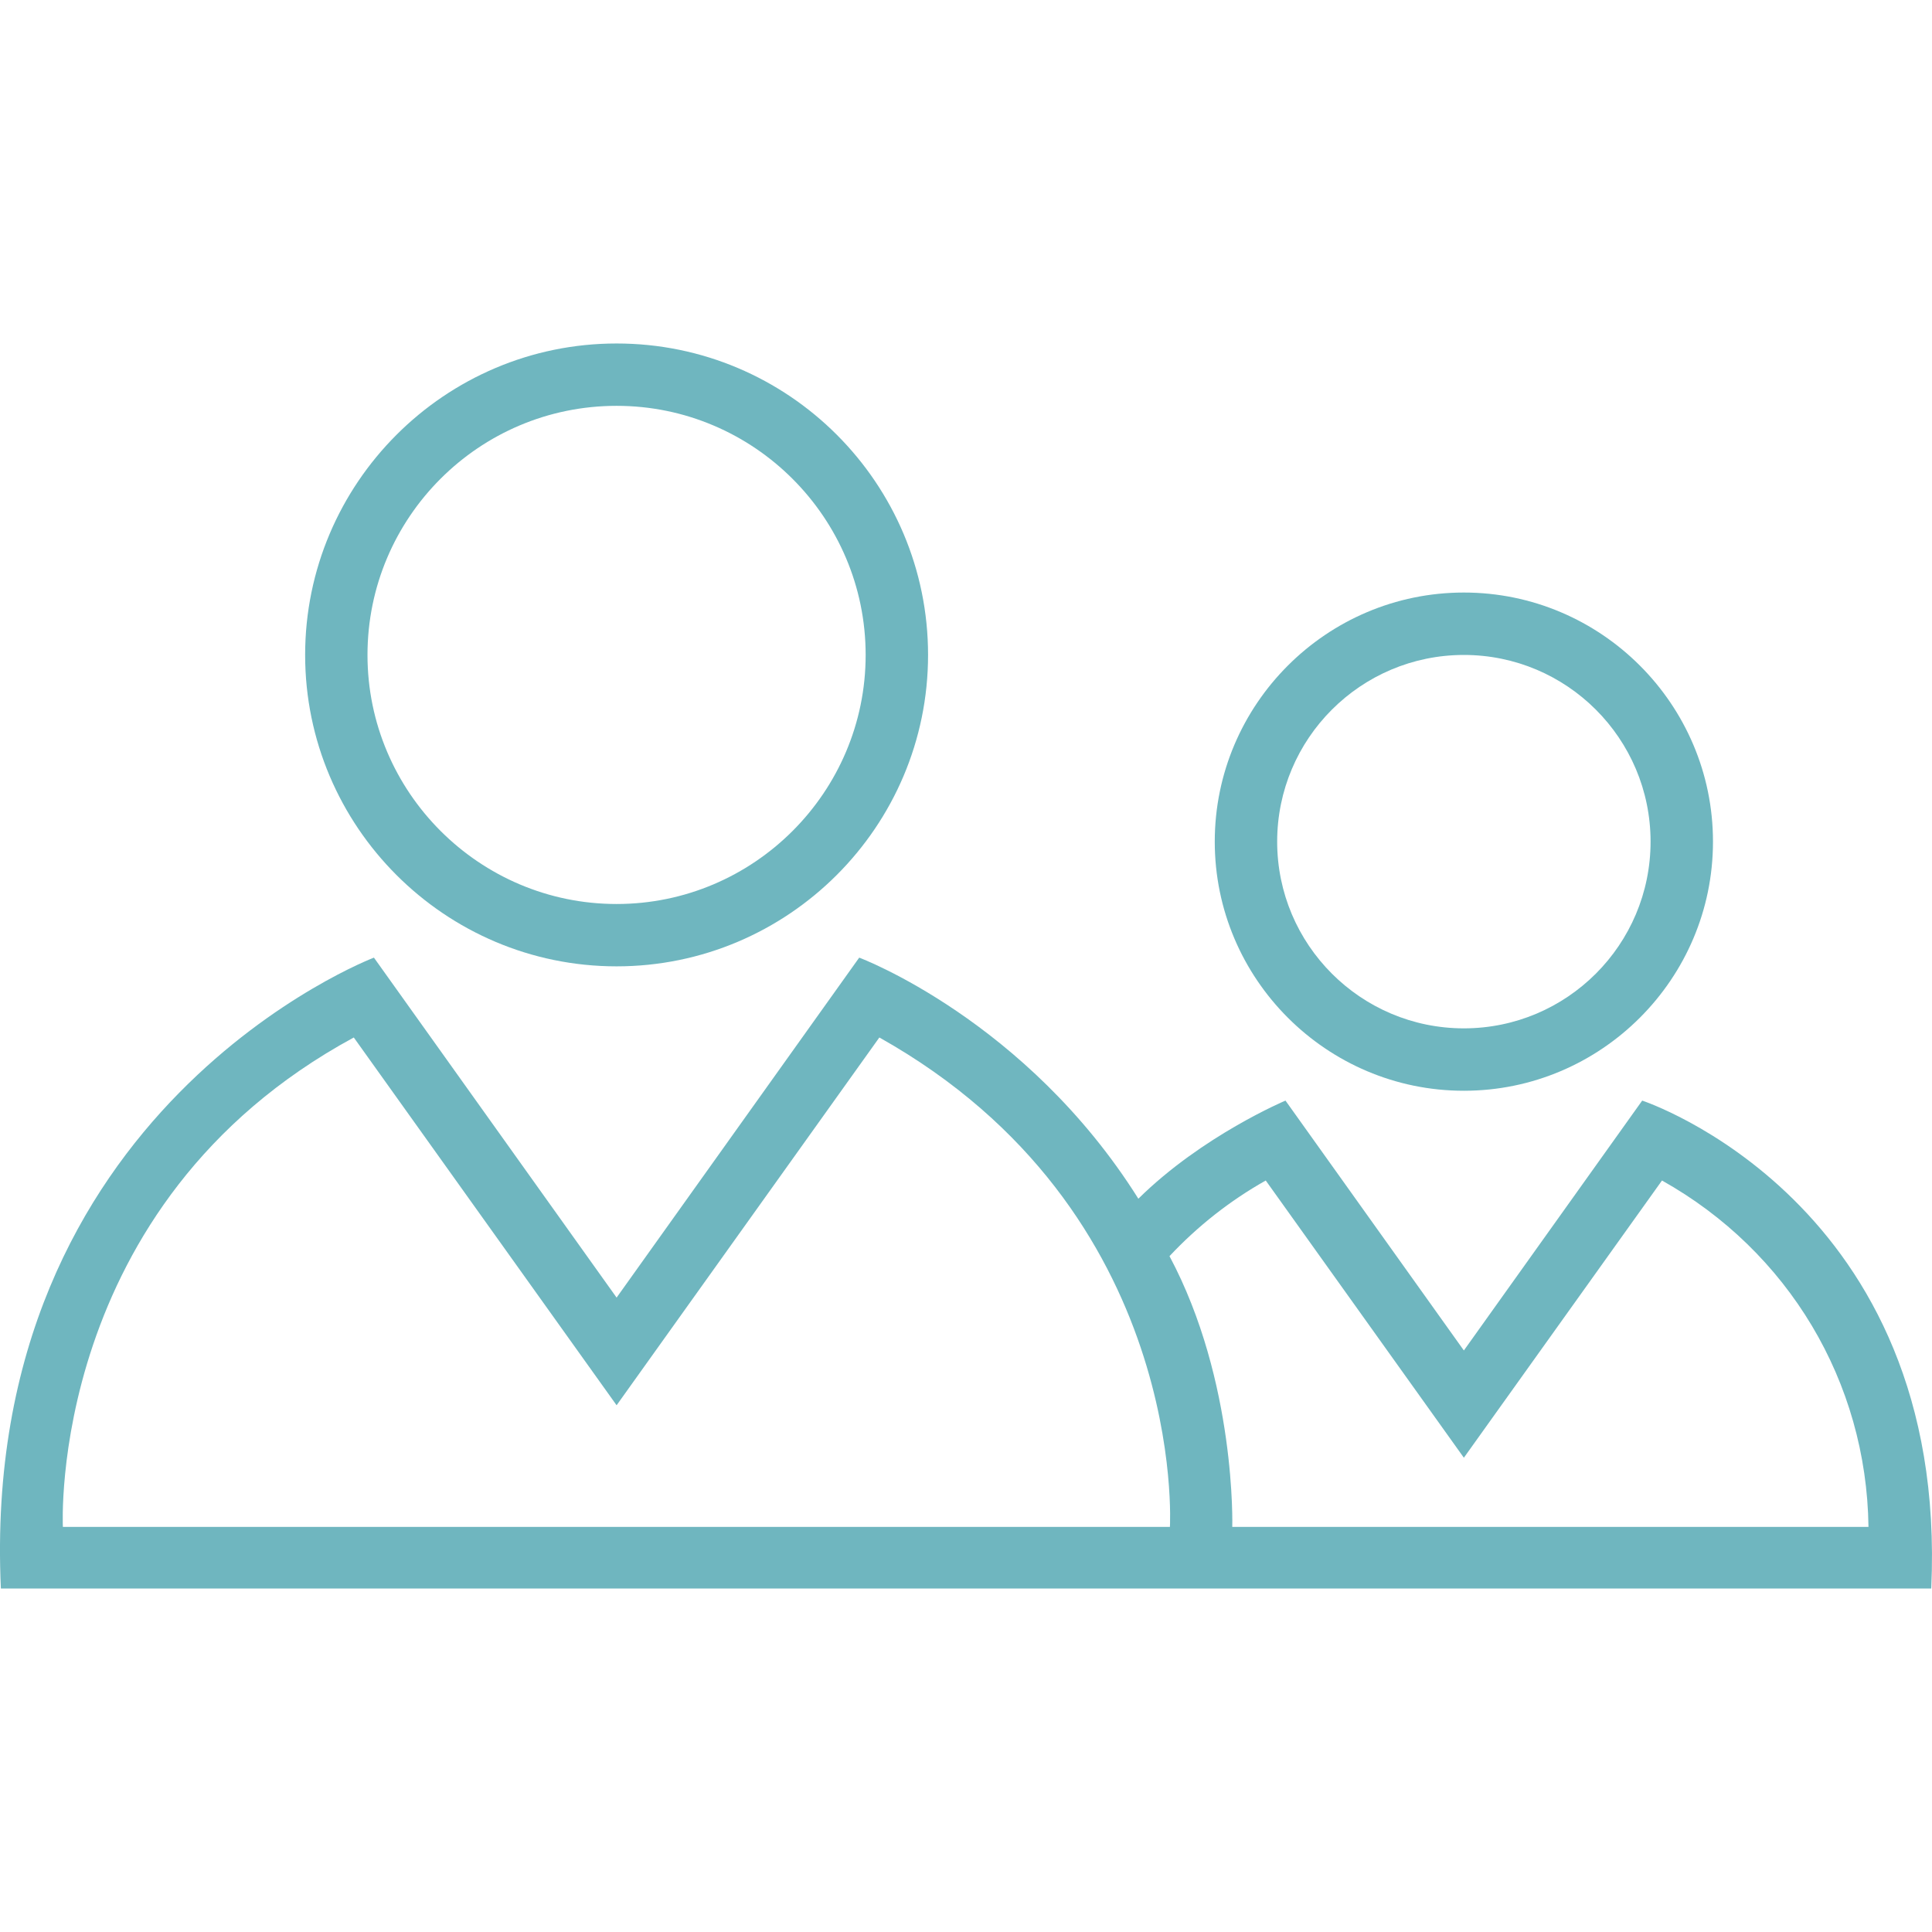
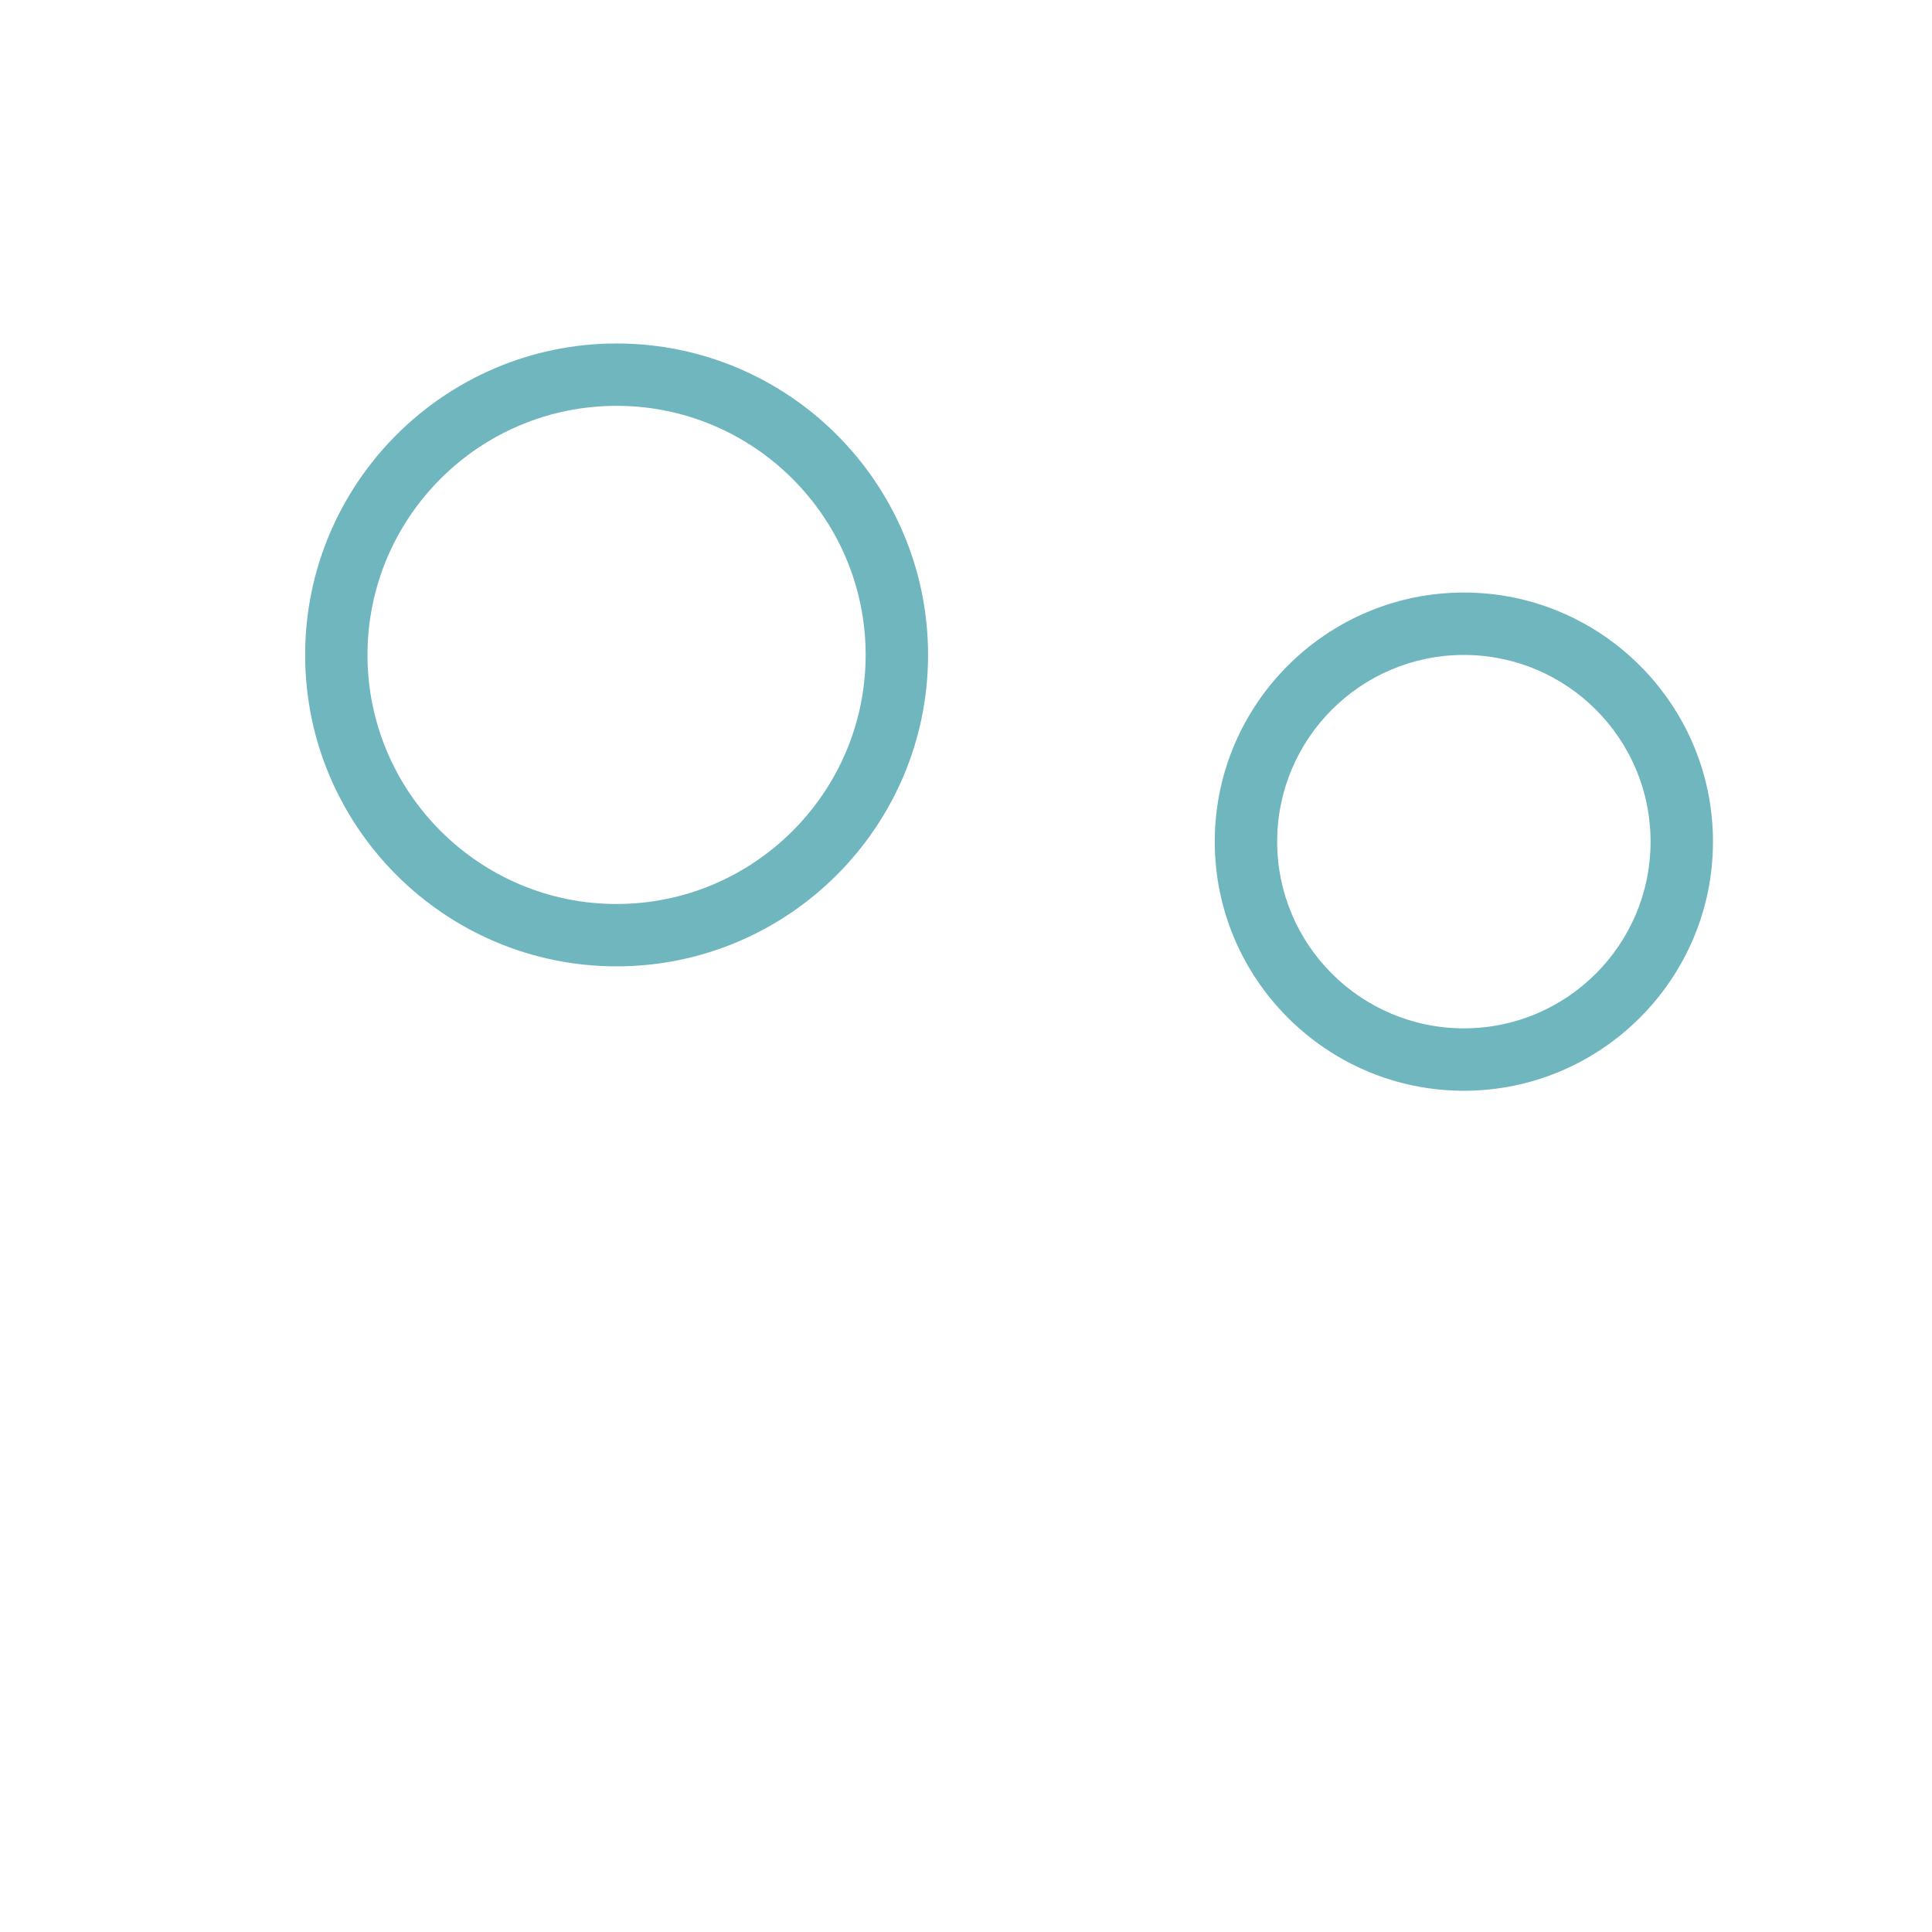
<svg xmlns="http://www.w3.org/2000/svg" width="33" height="33" viewBox="0 0 33 33" fill="none">
  <path d="M10.532 5.867C7.596 5.867 5.212 8.257 5.212 11.187C5.212 14.116 7.596 16.506 10.532 16.506C13.461 16.506 15.852 14.123 15.852 11.187C15.852 8.251 13.468 5.867 10.532 5.867ZM10.532 15.441C8.187 15.441 6.277 13.531 6.277 11.187C6.277 8.842 8.18 6.932 10.532 6.932C12.877 6.932 14.786 8.842 14.786 11.187C14.786 13.531 12.877 15.441 10.532 15.441Z" fill="#6FB6BF" />
  <path d="M25.004 10.121C22.659 10.121 20.749 12.031 20.749 14.376C20.749 16.721 22.659 18.631 25.004 18.631C27.349 18.631 29.259 16.721 29.259 14.376C29.259 12.031 27.349 10.121 25.004 10.121ZM25.004 17.565C23.244 17.565 21.815 16.136 21.815 14.376C21.815 12.616 23.244 11.187 25.004 11.187C26.764 11.187 28.193 12.616 28.193 14.376C28.193 16.136 26.764 17.565 25.004 17.565Z" fill="#6FB6BF" />
-   <path d="M28.05 18.799L25.004 23.067L21.957 18.799C21.957 18.799 20.535 19.397 19.444 20.475C17.527 17.422 14.676 16.357 14.676 16.357L10.532 22.164L6.387 16.357C6.387 16.357 -0.362 18.923 0.015 27.133H32.987C33.292 20.521 28.05 18.799 28.05 18.799ZM19.983 26.081H1.074C1.074 26.081 0.795 20.566 6.043 17.721L10.532 24.003L15.02 17.721C20.301 20.683 19.983 26.081 19.983 26.081ZM21.048 26.081C21.048 26.081 21.12 23.6 19.976 21.456C20.457 20.943 21.009 20.508 21.62 20.164L25.004 24.899L28.388 20.164C30.545 21.372 31.883 23.6 31.915 26.081H21.048V26.081Z" fill="#6FB6BF" />
</svg>